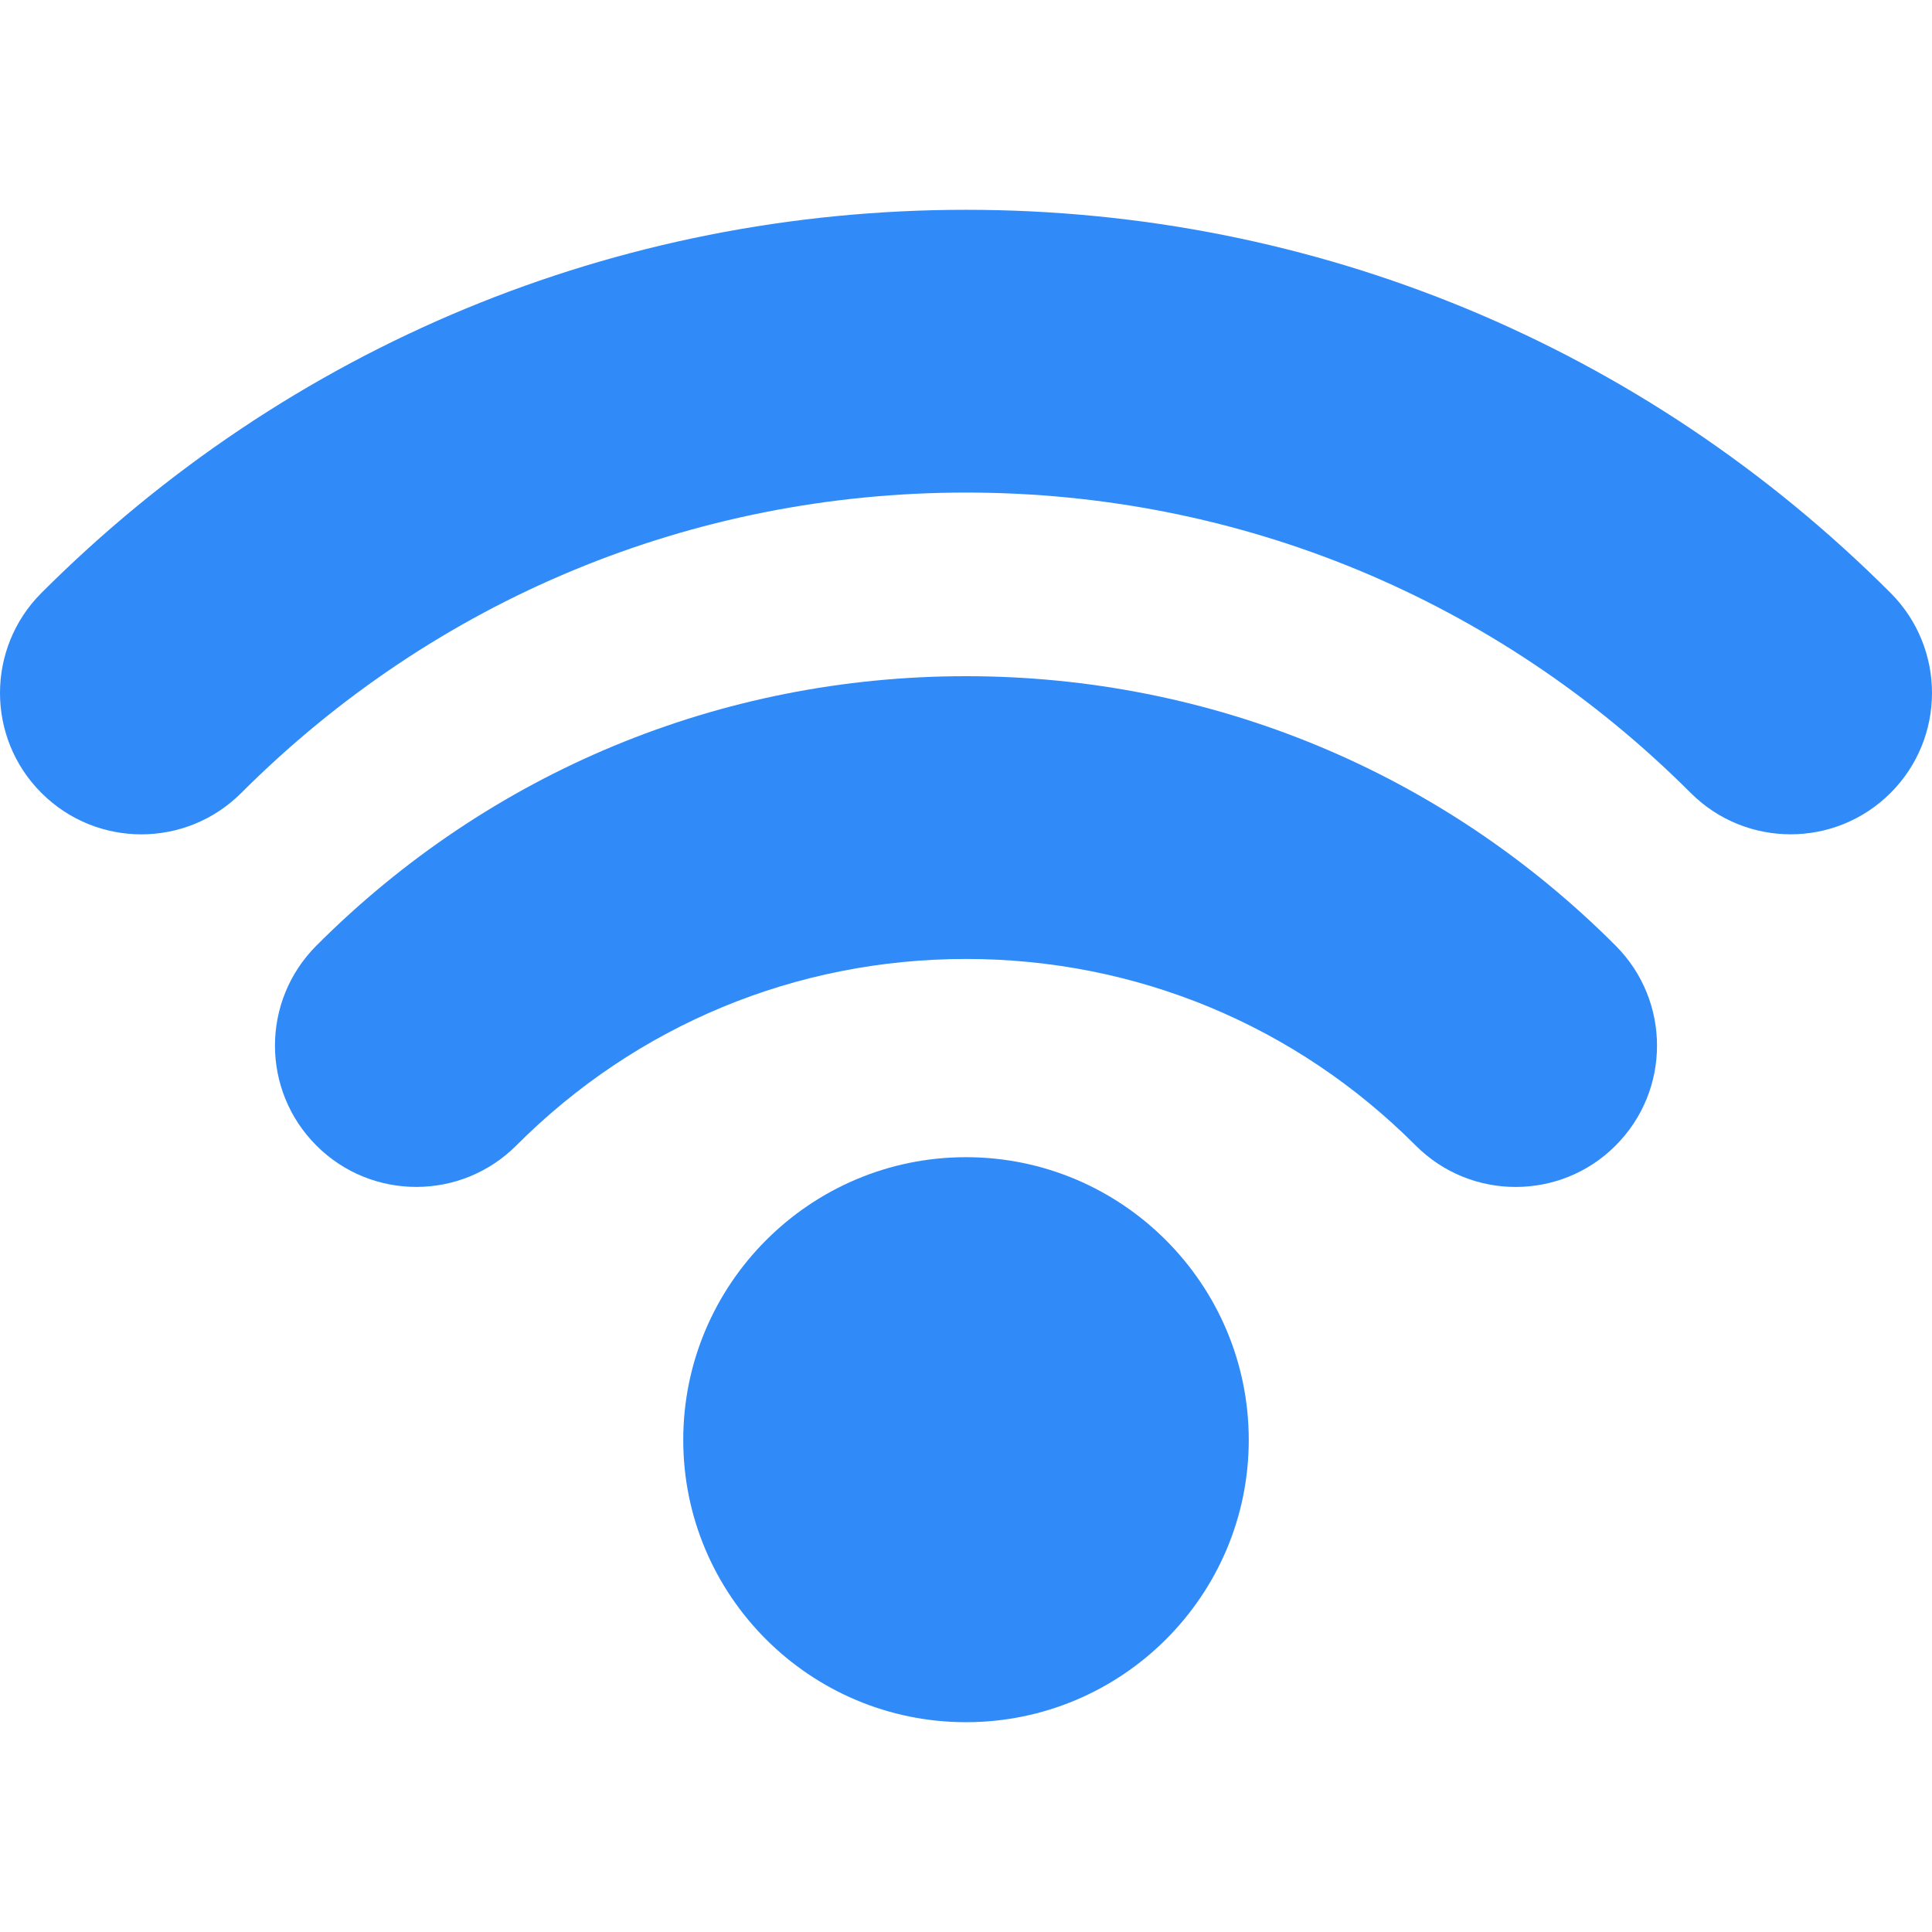
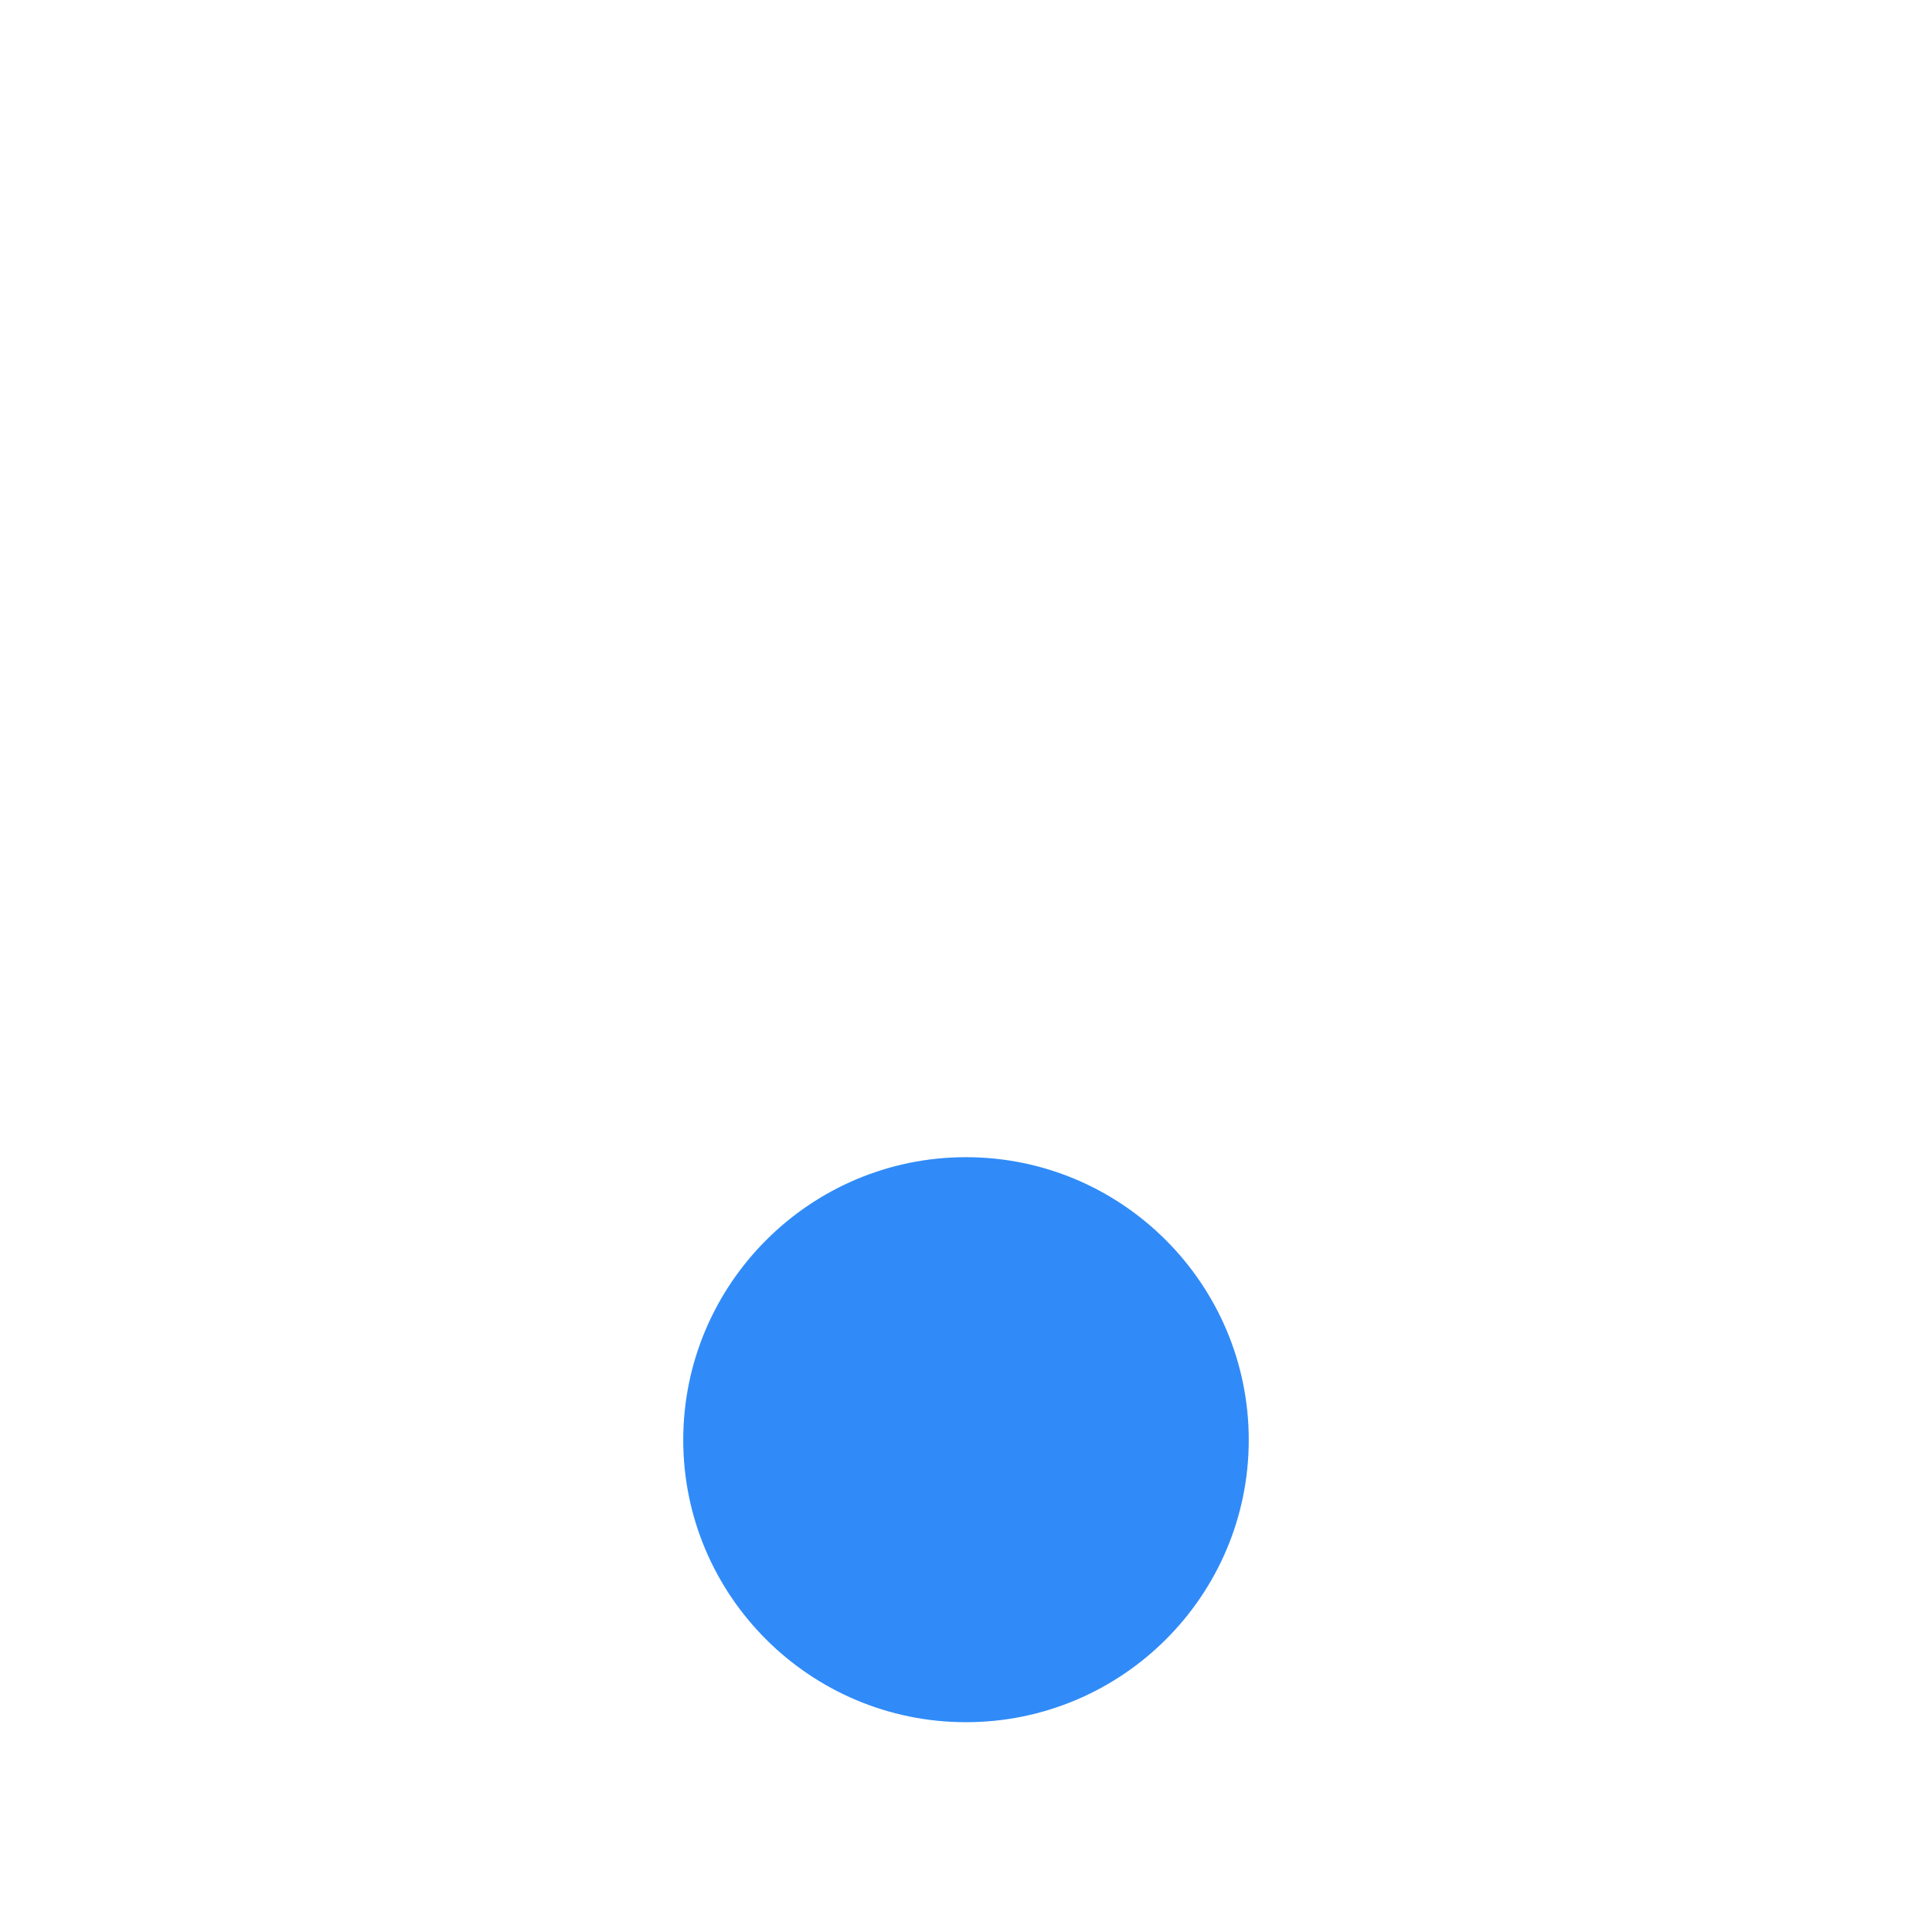
<svg xmlns="http://www.w3.org/2000/svg" width="284.998" height="284.998">
  <g>
    <title>background</title>
-     <rect fill="none" id="canvas_background" height="402" width="582" y="-1" x="-1" />
  </g>
  <g>
    <title>Layer 1</title>
    <g id="svg_1">
      <g id="svg_2">
-         <path fill="#308bf8" id="svg_3" d="m278.894,87.473c-36.455,-36.453 -84.888,-56.524 -136.395,-56.524c-51.501,0 -99.94,20.07 -136.395,56.523c-8.139,8.151 -8.139,21.356 0,29.489c8.146,8.158 21.351,8.158 29.496,0c28.575,-28.561 66.537,-44.301 106.899,-44.301s78.324,15.74 106.898,44.302c4.082,4.082 9.413,6.11 14.751,6.11c5.331,0 10.663,-2.028 14.745,-6.11c8.139,-8.133 8.139,-21.332 0.001,-29.489z" />
-         <path fill="#308bf8" id="svg_4" d="m142.499,99.749c-36.212,0 -70.247,14.12 -95.84,39.757c-8.14,8.164 -8.127,21.355 0.024,29.489c8.14,8.139 21.351,8.12 29.489,-0.025c17.701,-17.744 41.266,-27.51 66.326,-27.51s48.625,9.766 66.326,27.51c4.076,4.089 9.413,6.123 14.757,6.123c5.325,0 10.675,-2.022 14.732,-6.098c8.151,-8.134 8.164,-21.325 0.024,-29.489c-25.591,-25.637 -59.626,-39.757 -95.838,-39.757z" />
        <path fill="#308bf8" id="svg_5" d="m142.499,170.702c-23.008,0 -41.711,18.728 -41.711,41.71c0,22.965 18.703,41.637 41.711,41.637s41.711,-18.672 41.711,-41.637c0,-22.982 -18.703,-41.71 -41.711,-41.71z" />
      </g>
    </g>
    <g id="svg_6" />
    <g id="svg_7" />
    <g id="svg_8" />
    <g id="svg_9" />
    <g id="svg_10" />
    <g id="svg_11" />
    <g id="svg_12" />
    <g id="svg_13" />
    <g id="svg_14" />
    <g id="svg_15" />
    <g id="svg_16" />
    <g id="svg_17" />
    <g id="svg_18" />
    <g id="svg_19" />
    <g id="svg_20" />
  </g>
</svg>